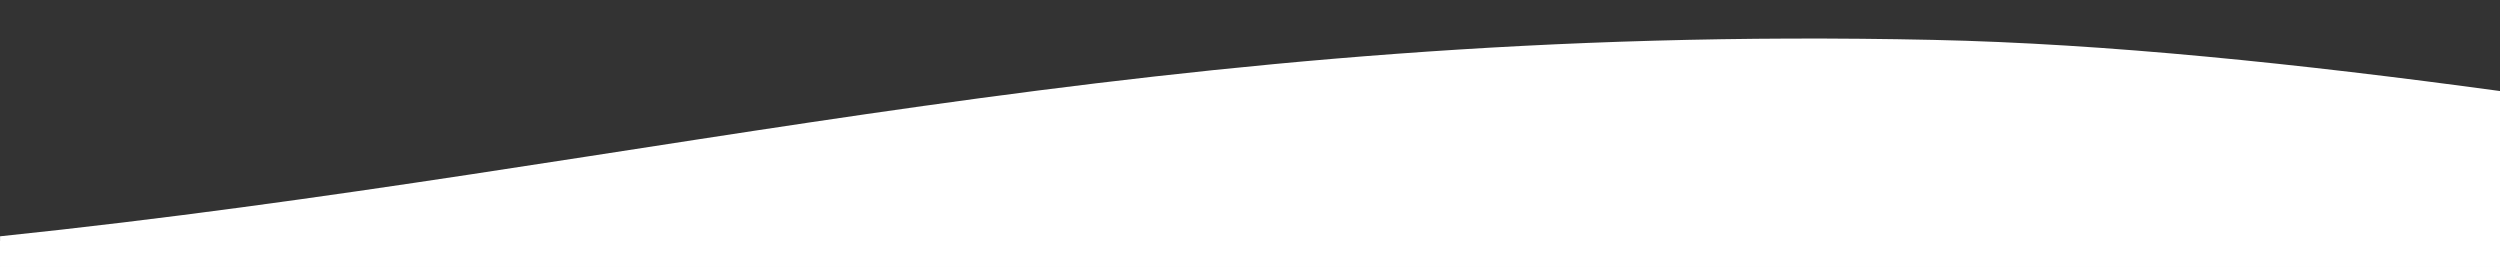
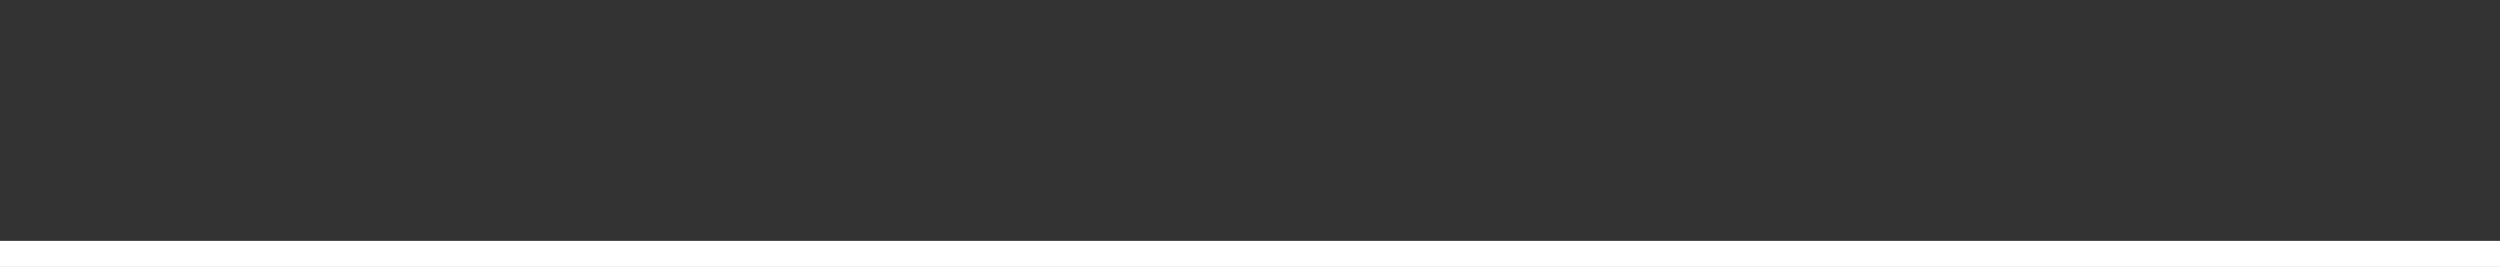
<svg xmlns="http://www.w3.org/2000/svg" width="1920" height="205" viewBox="0 0 1920 205">
  <rect x="0" y="0" width="1920" height="205" fill="#333333" stroke="none" />
  <defs>
    <linearGradient id="linear-gradient" x1="0.5" y1="0.961" x2="0.5" y2="-3.244" gradientUnits="objectBoundingBox">
      <stop offset="0" stop-color="#fff" />
      <stop offset="1" stop-color="#fff" />
    </linearGradient>
    <clipPath id="clip-path">
      <rect id="Rettangolo_370" data-name="Rettangolo 370" width="1920" height="205" transform="translate(0 896)" fill="#fff" />
    </clipPath>
    <clipPath id="clip-path-2">
-       <path id="Tracciato_728" data-name="Tracciato 728" d="M692.759,2618.447c478.713-10.338,831.565,65.366,1227.141,124.228V2408.521c-154.68-21.042-302.335-36.42-435.268-39.284C887.612,2356.357,508.106,2467.167-.1,2520.085v179.063c242.436-40.06,481.6-76.135,692.859-80.7" transform="translate(0.1 -2368.204)" fill="url(#linear-gradient)" />
-     </clipPath>
+       </clipPath>
  </defs>
  <g id="Gruppo_di_maschere_28" data-name="Gruppo di maschere 28" transform="translate(0 -896)" clip-path="url(#clip-path)">
    <g id="Raggruppa_964" data-name="Raggruppa 964">
      <g id="Raggruppa_585" data-name="Raggruppa 585" transform="translate(0 925.603)">
        <g id="Raggruppa_572" data-name="Raggruppa 572" clip-path="url(#clip-path-2)">
-           <rect id="Rettangolo_189" data-name="Rettangolo 189" width="1919.952" height="386.34" transform="translate(0.048 -11.846)" fill="url(#linear-gradient)" />
-         </g>
+           </g>
      </g>
      <rect id="Rettangolo_369" data-name="Rettangolo 369" width="1920" height="285" transform="translate(0 1081)" fill="#fff" />
    </g>
  </g>
</svg>